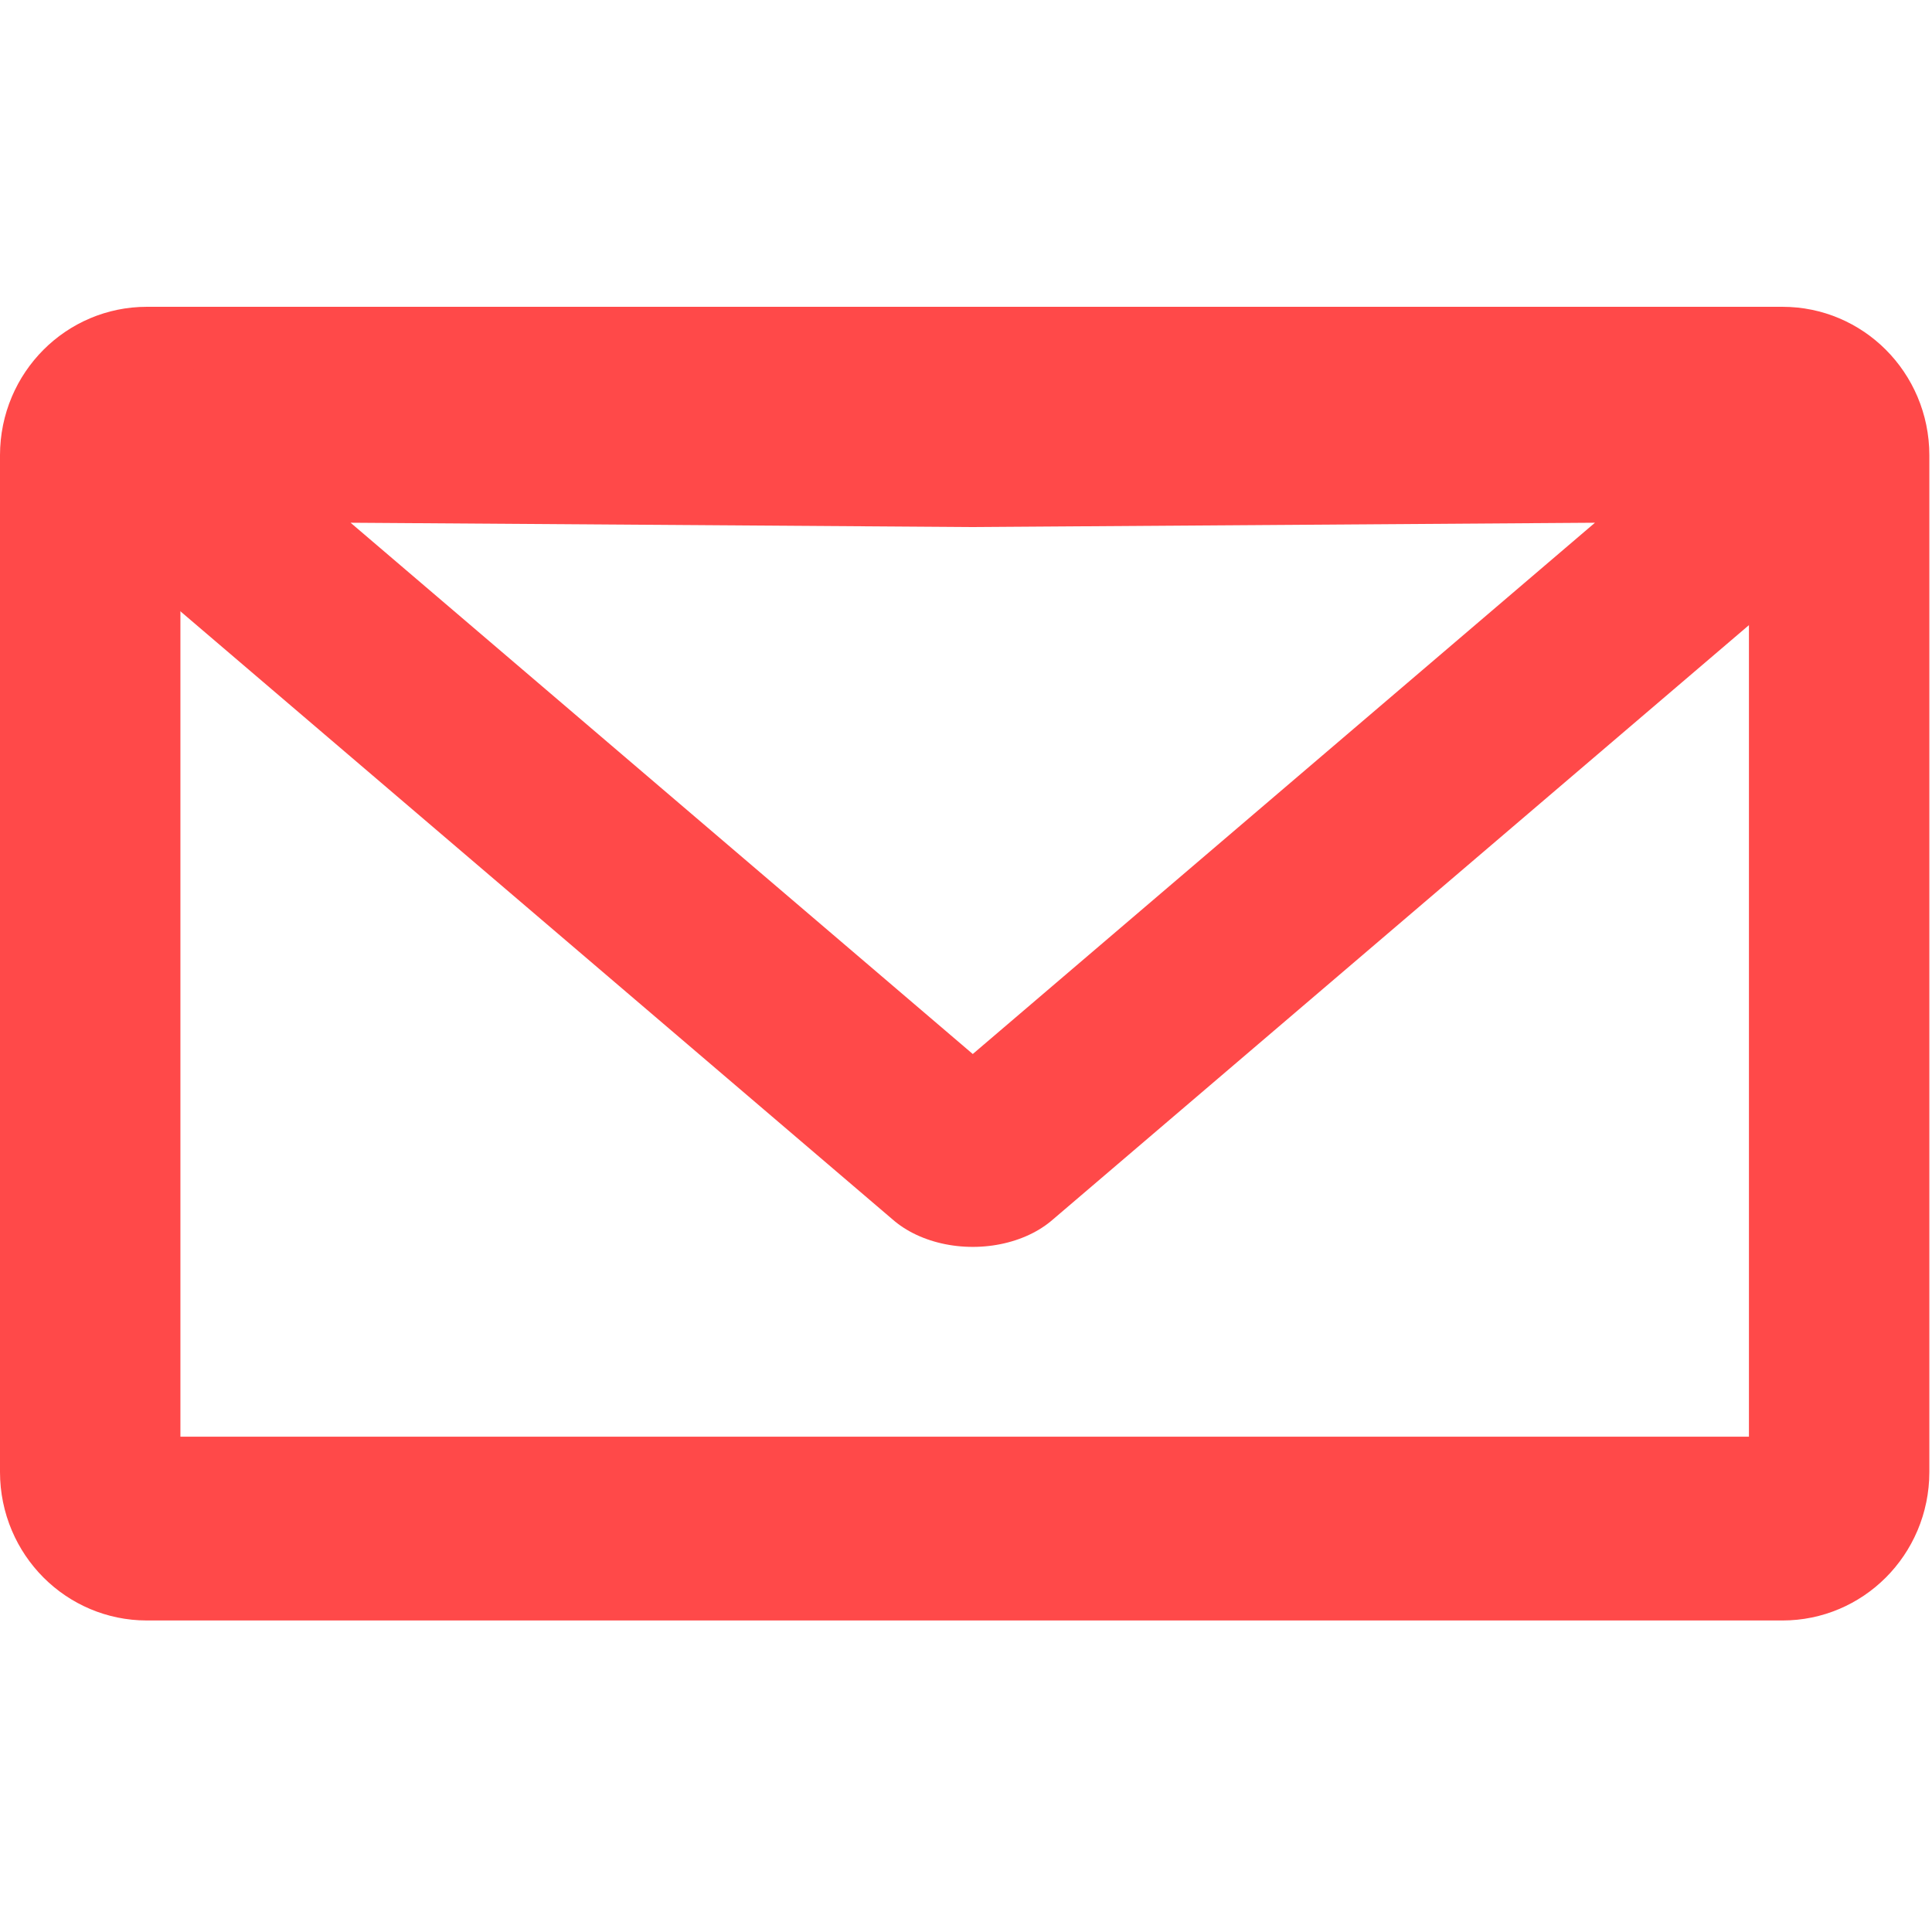
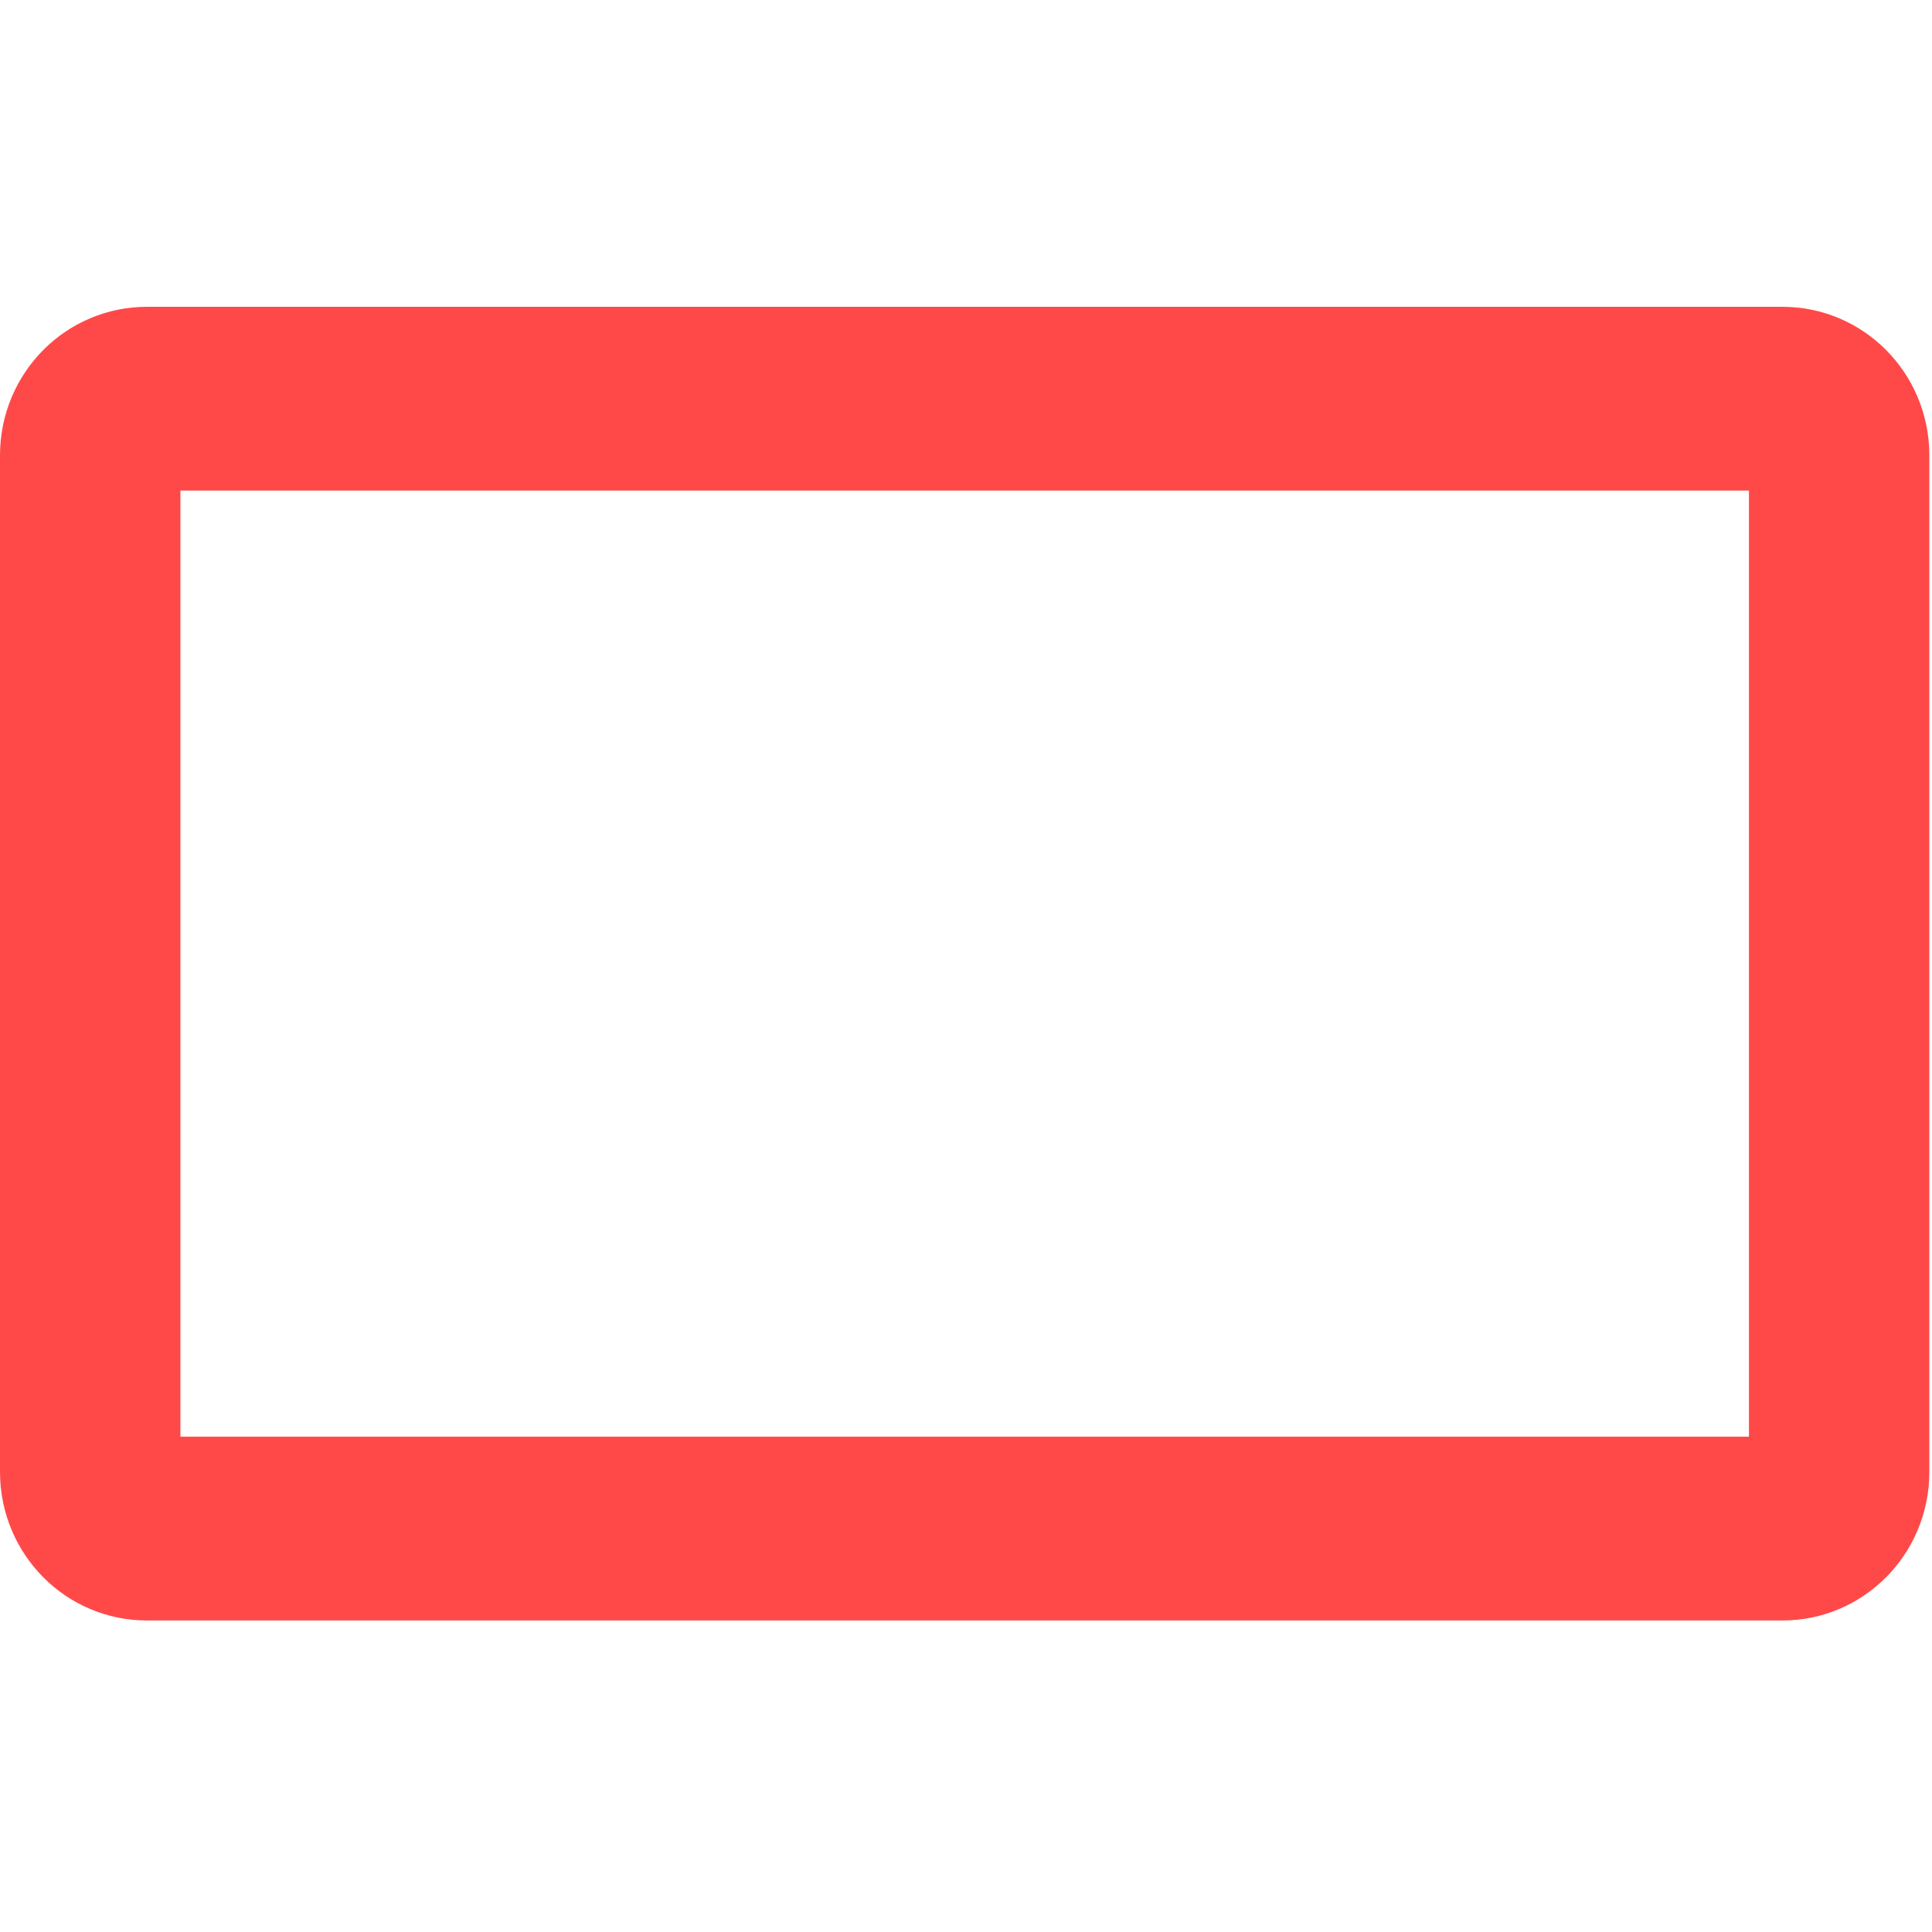
<svg xmlns="http://www.w3.org/2000/svg" width="100%" height="100%" viewBox="0 0 106 106" version="1.1" xml:space="preserve" style="fill-rule:evenodd;clip-rule:evenodd;stroke-linecap:round;stroke-linejoin:round;stroke-miterlimit:1.5;">
  <g fill="none" stroke="#ff4949">
    <g transform="matrix(0.322,0,0,0.328,-105.501,-45.444)">
      <path d="M641.013,214.69c0,-5.216 -4.317,-9.45 -9.634,-9.45l-278.731,-0c-5.318,-0 -9.635,4.234 -9.635,9.45l0,170.1c0,5.215 4.317,9.45 9.635,9.45l278.731,-0c5.317,-0 9.634,-4.235 9.634,-9.45l0,-170.1Z" fill="none" stroke="#ff4949" stroke-width="30.74" />
    </g>
    <g transform="matrix(1.394,-1.35377e-16,-3.85633e-16,-1.016,-1191.44,9286.01)">
-       <path d="M892.978,9076.54l33.451,39.191l-33.396,-0.318l-0.11,-0l-33.396,0.318l33.451,-39.191Z" stroke-width="8.2" />
-     </g>
+       </g>
  </g>
</svg>